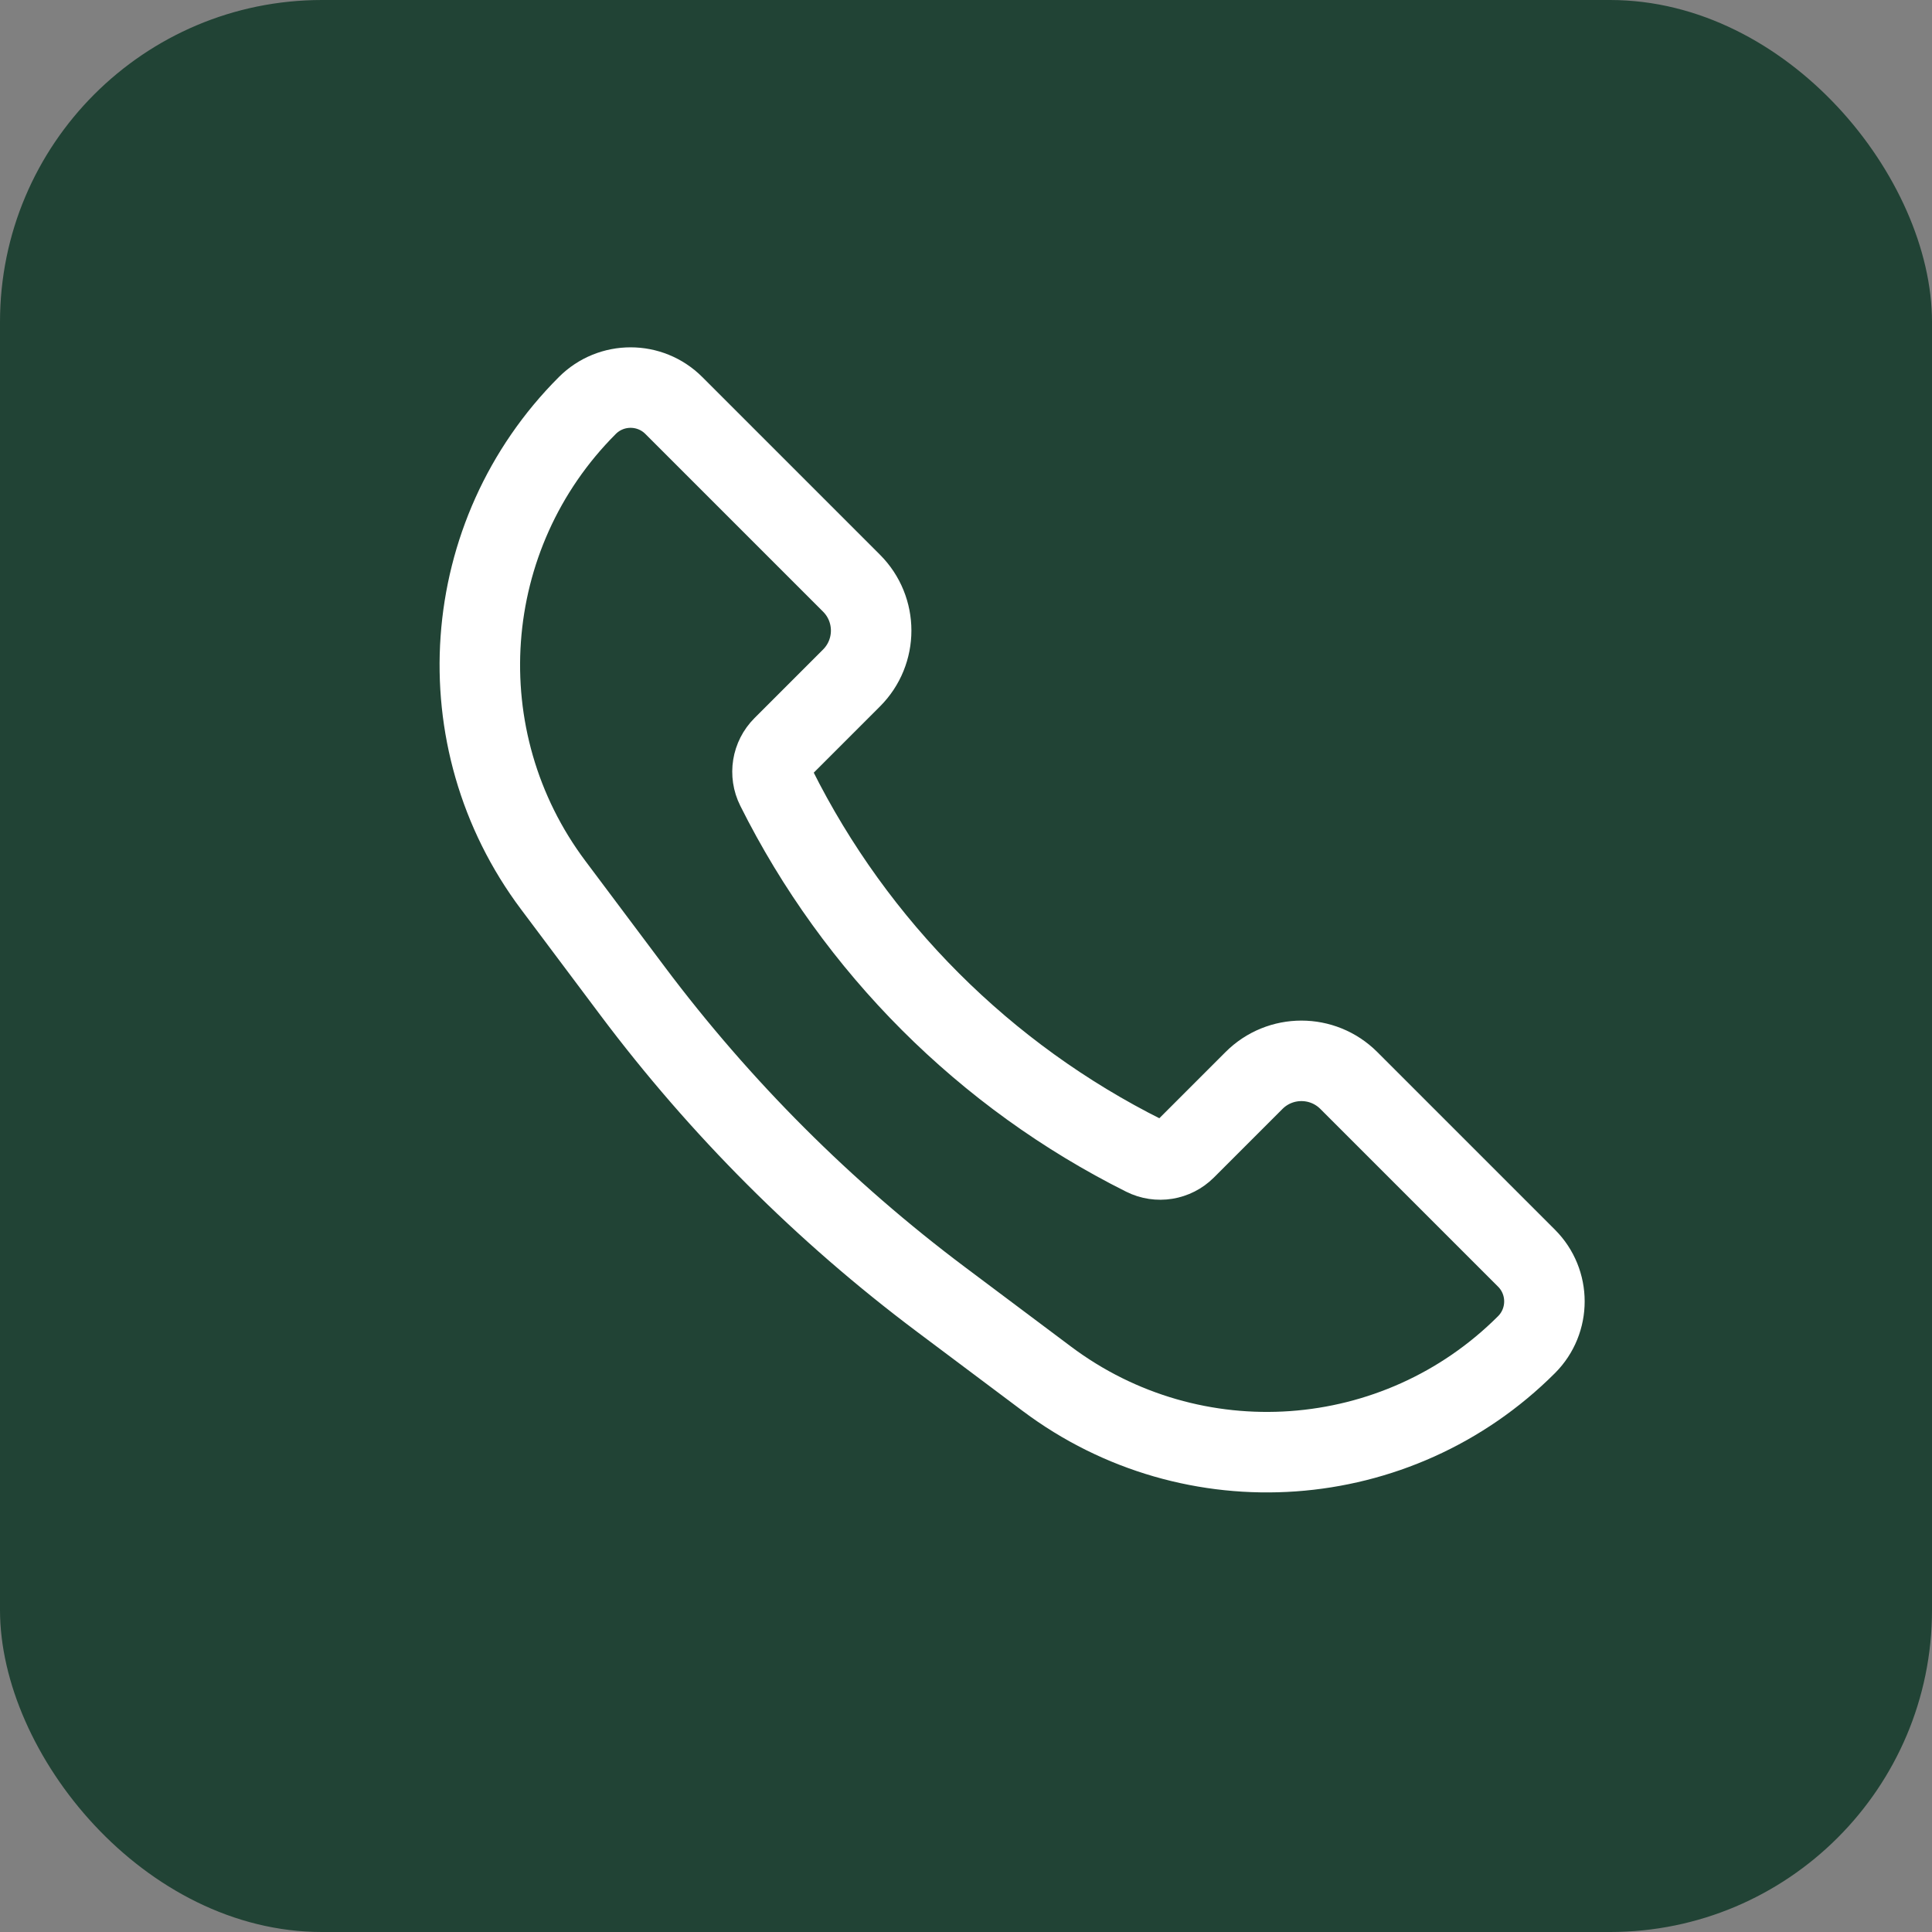
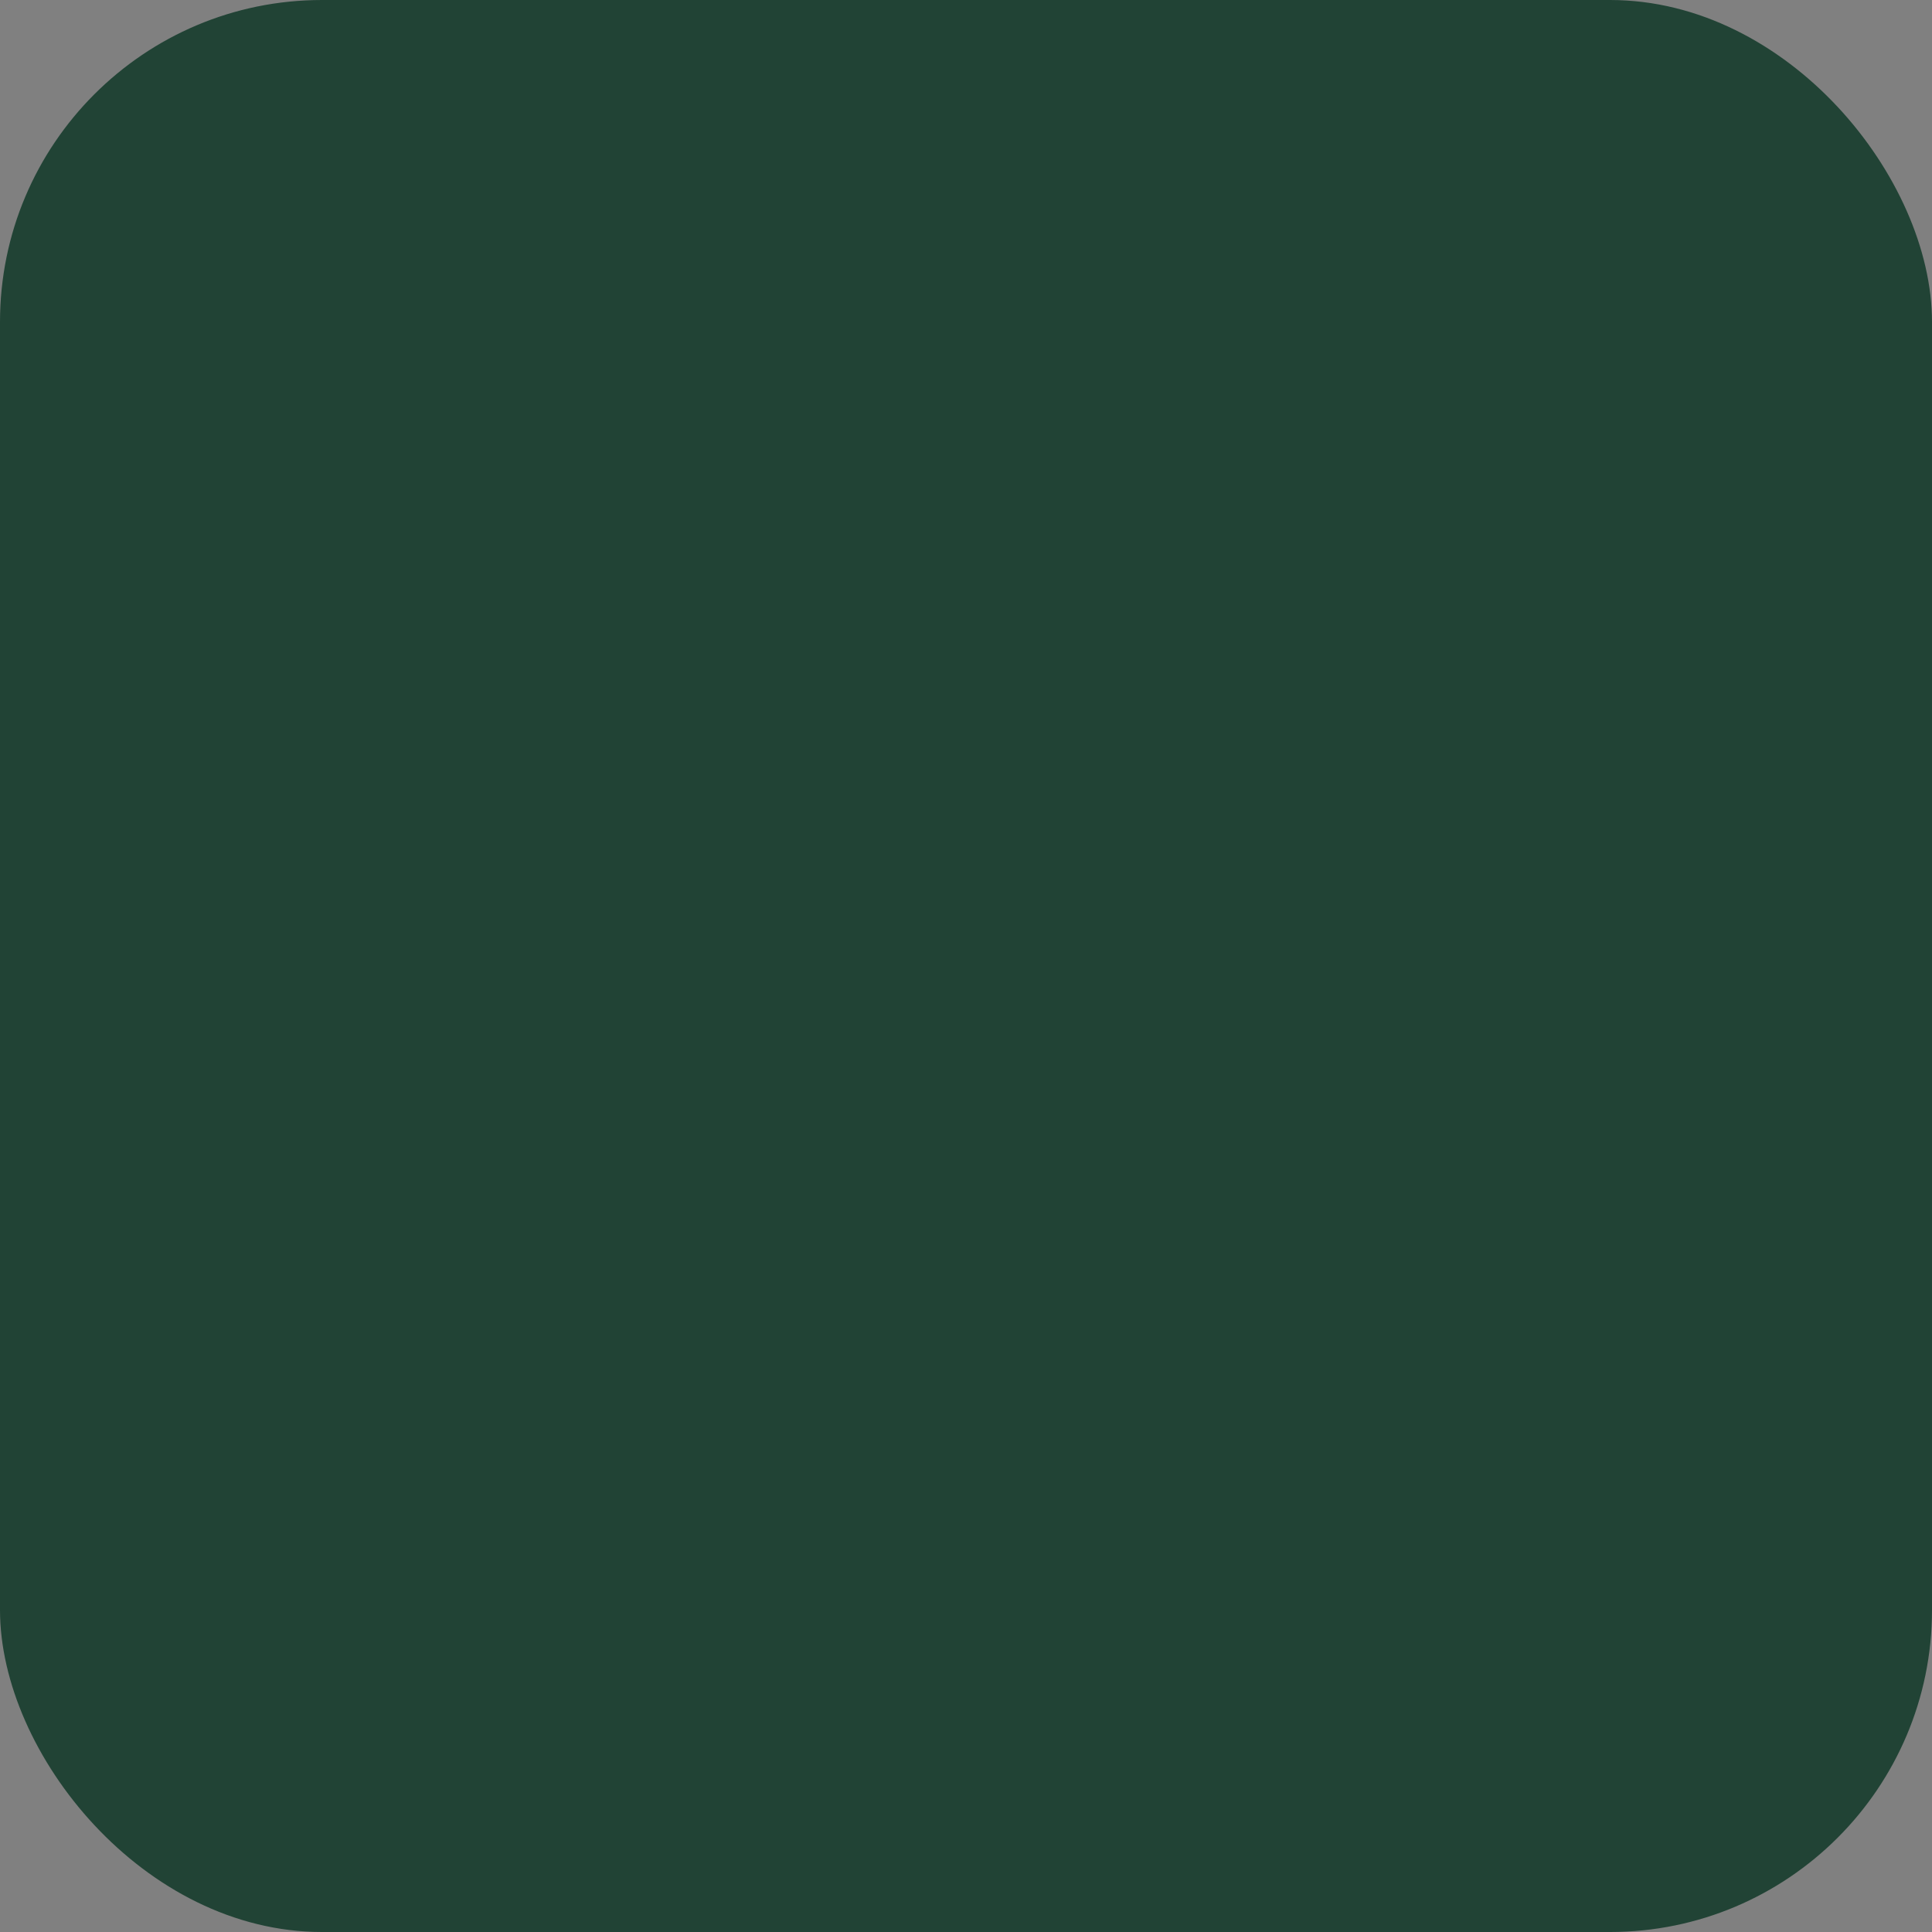
<svg xmlns="http://www.w3.org/2000/svg" width="27" height="27" viewBox="0 0 27 27" fill="none">
  <rect x="0" y="0" width="27" height="27" fill="#808080" stroke="none" />
  <rect width="27" height="27" rx="4.5" fill="#214335" />
-   <path d="M18.85 15.1L21.333 17.583C21.667 17.917 21.667 18.458 21.333 18.792C19.528 20.597 16.671 20.8 14.629 19.268L13.152 18.161C11.517 16.935 10.065 15.483 8.839 13.848L7.732 12.371C6.2 10.329 6.403 7.472 8.208 5.667C8.542 5.333 9.083 5.333 9.417 5.667L11.9 8.15C12.266 8.516 12.266 9.109 11.9 9.475L10.942 10.433C10.79 10.585 10.752 10.817 10.849 11.01C11.961 13.235 13.765 15.039 15.99 16.151C16.183 16.248 16.415 16.21 16.567 16.058L17.525 15.1C17.891 14.734 18.484 14.734 18.85 15.1Z" stroke="white" stroke-width="1.125" />
</svg>